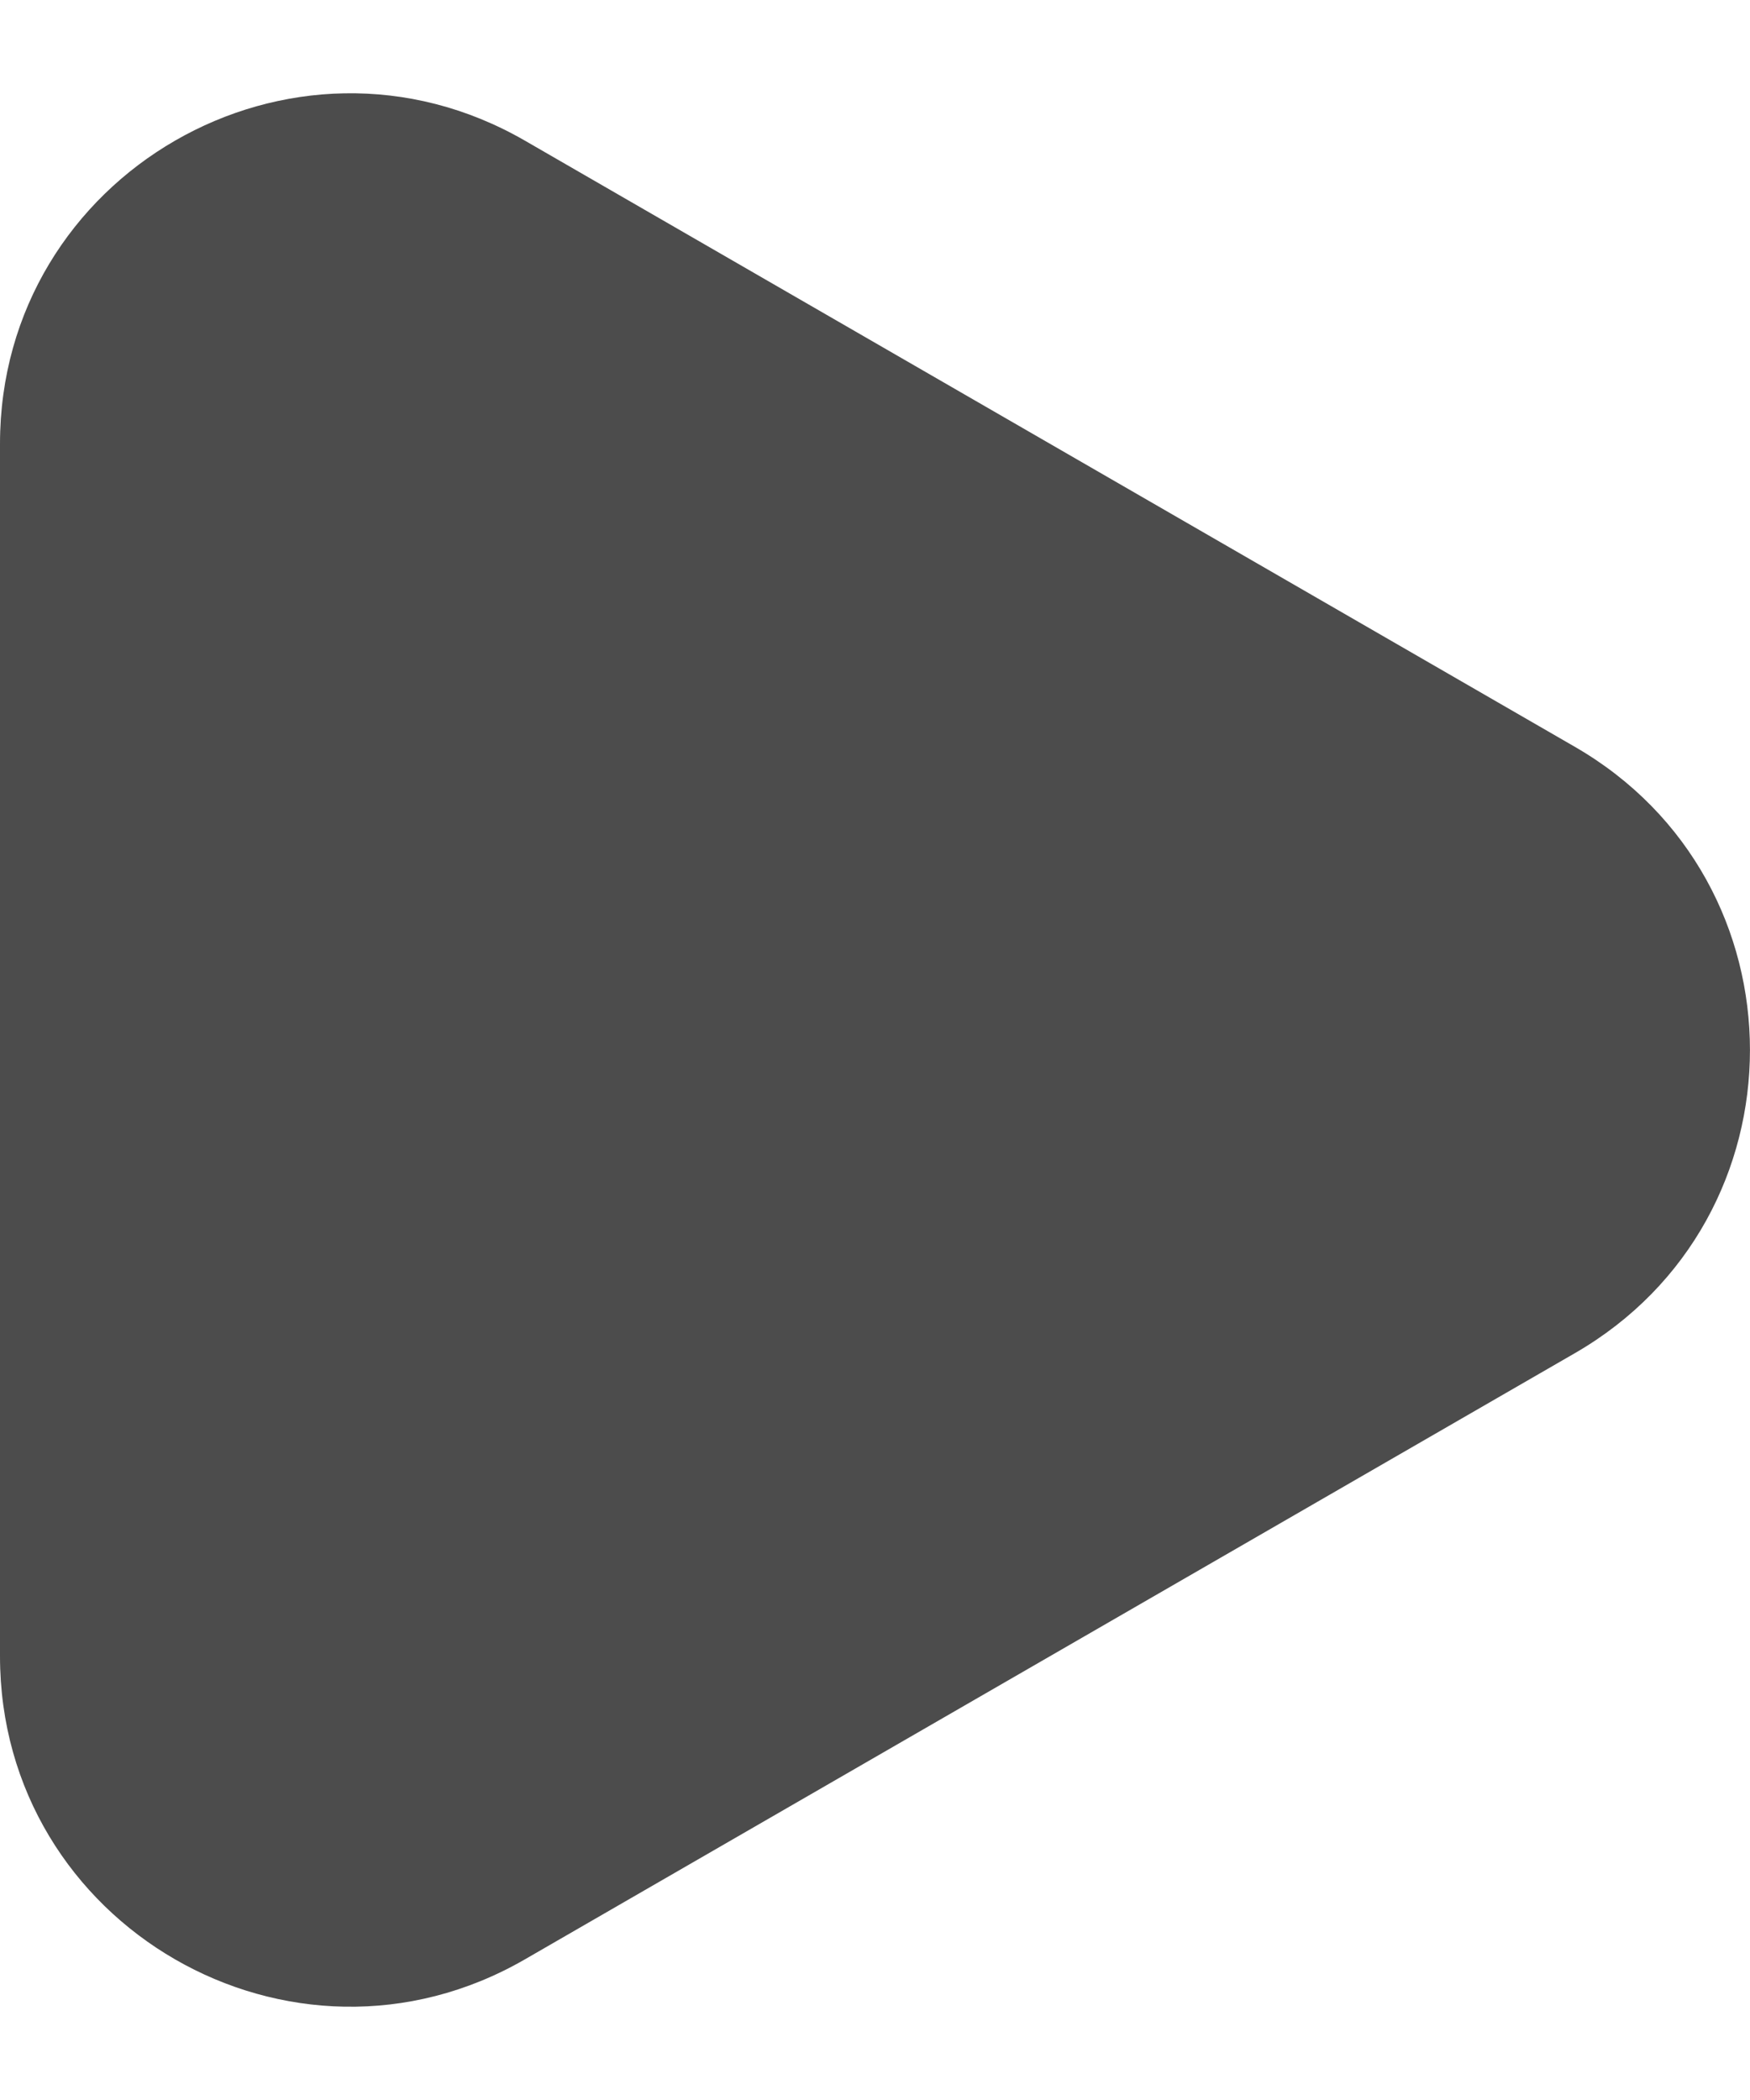
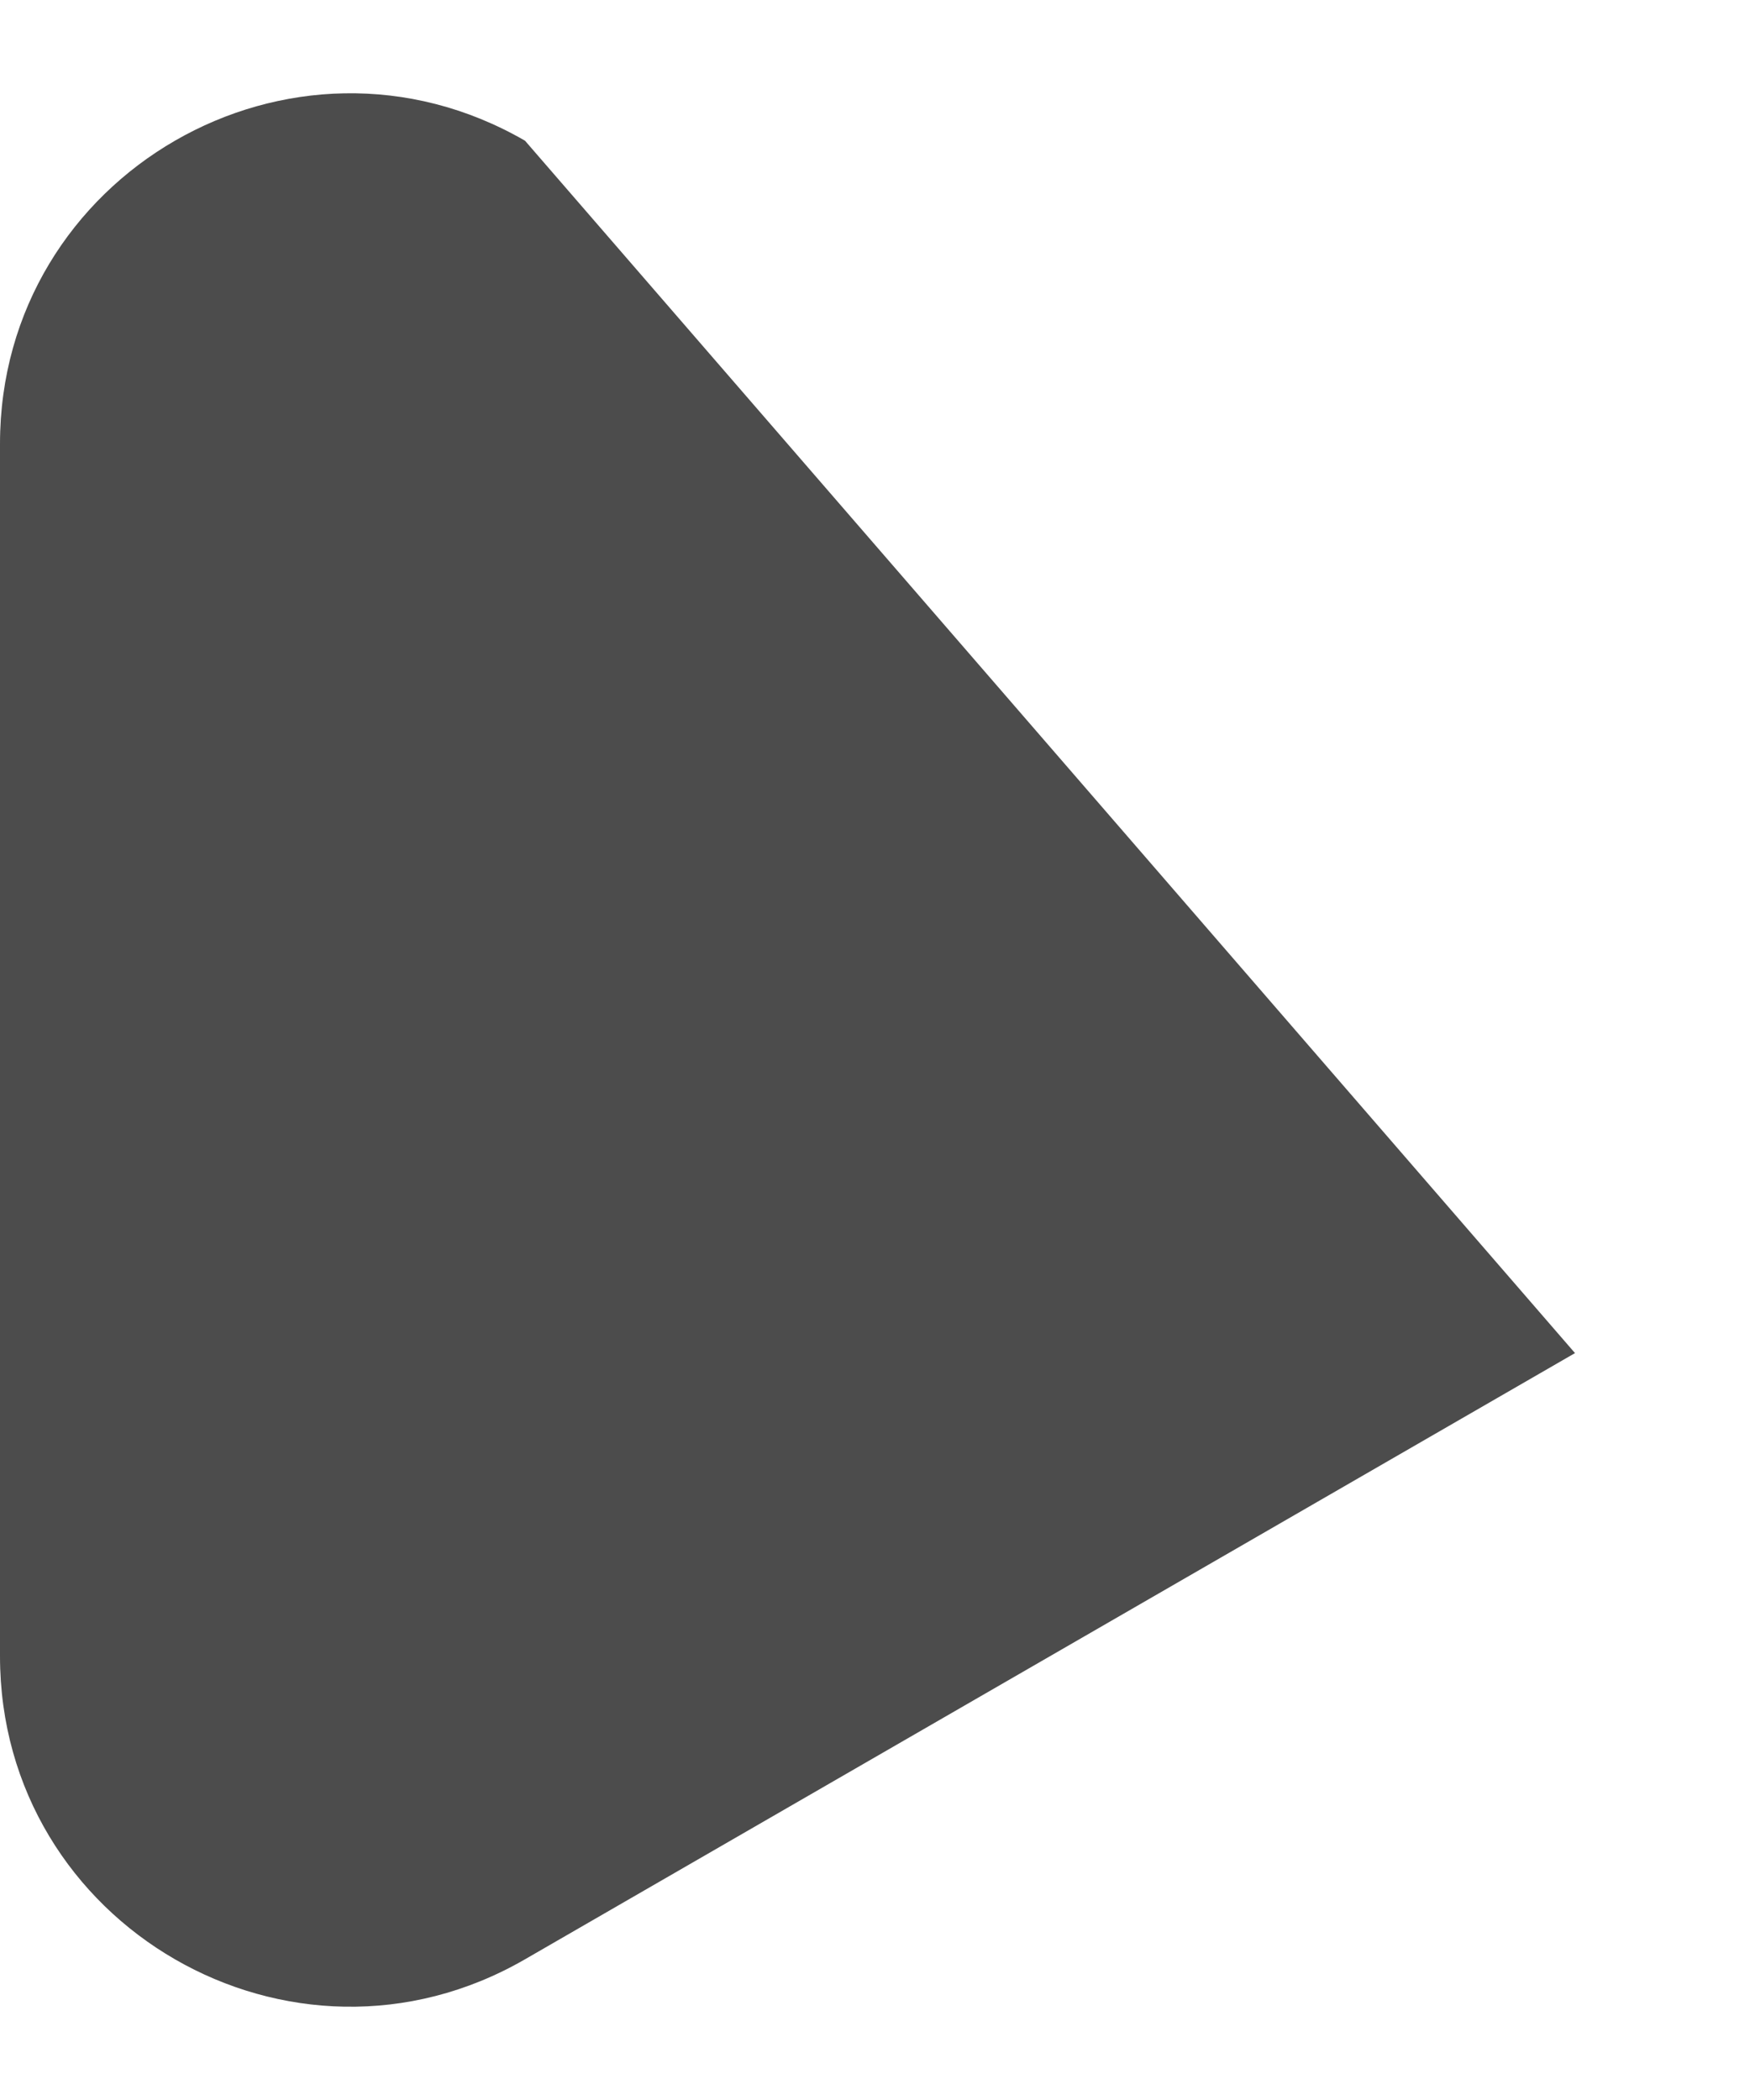
<svg xmlns="http://www.w3.org/2000/svg" width="10" height="12" viewBox="0 0 10 12" fill="none">
-   <path id="Polygon 3" d="M9 7.732C10.333 6.962 10.333 5.038 9 4.268L3 0.804C1.667 0.034 -1.75228e-06 0.996 -1.77064e-06 2.536L-1.85326e-06 9.464C-1.87162e-06 11.004 1.667 11.966 3 11.196L9 7.732Z" fill="black" fill-opacity="0.7" />
+   <path id="Polygon 3" d="M9 7.732L3 0.804C1.667 0.034 -1.75228e-06 0.996 -1.77064e-06 2.536L-1.85326e-06 9.464C-1.87162e-06 11.004 1.667 11.966 3 11.196L9 7.732Z" fill="black" fill-opacity="0.7" />
</svg>